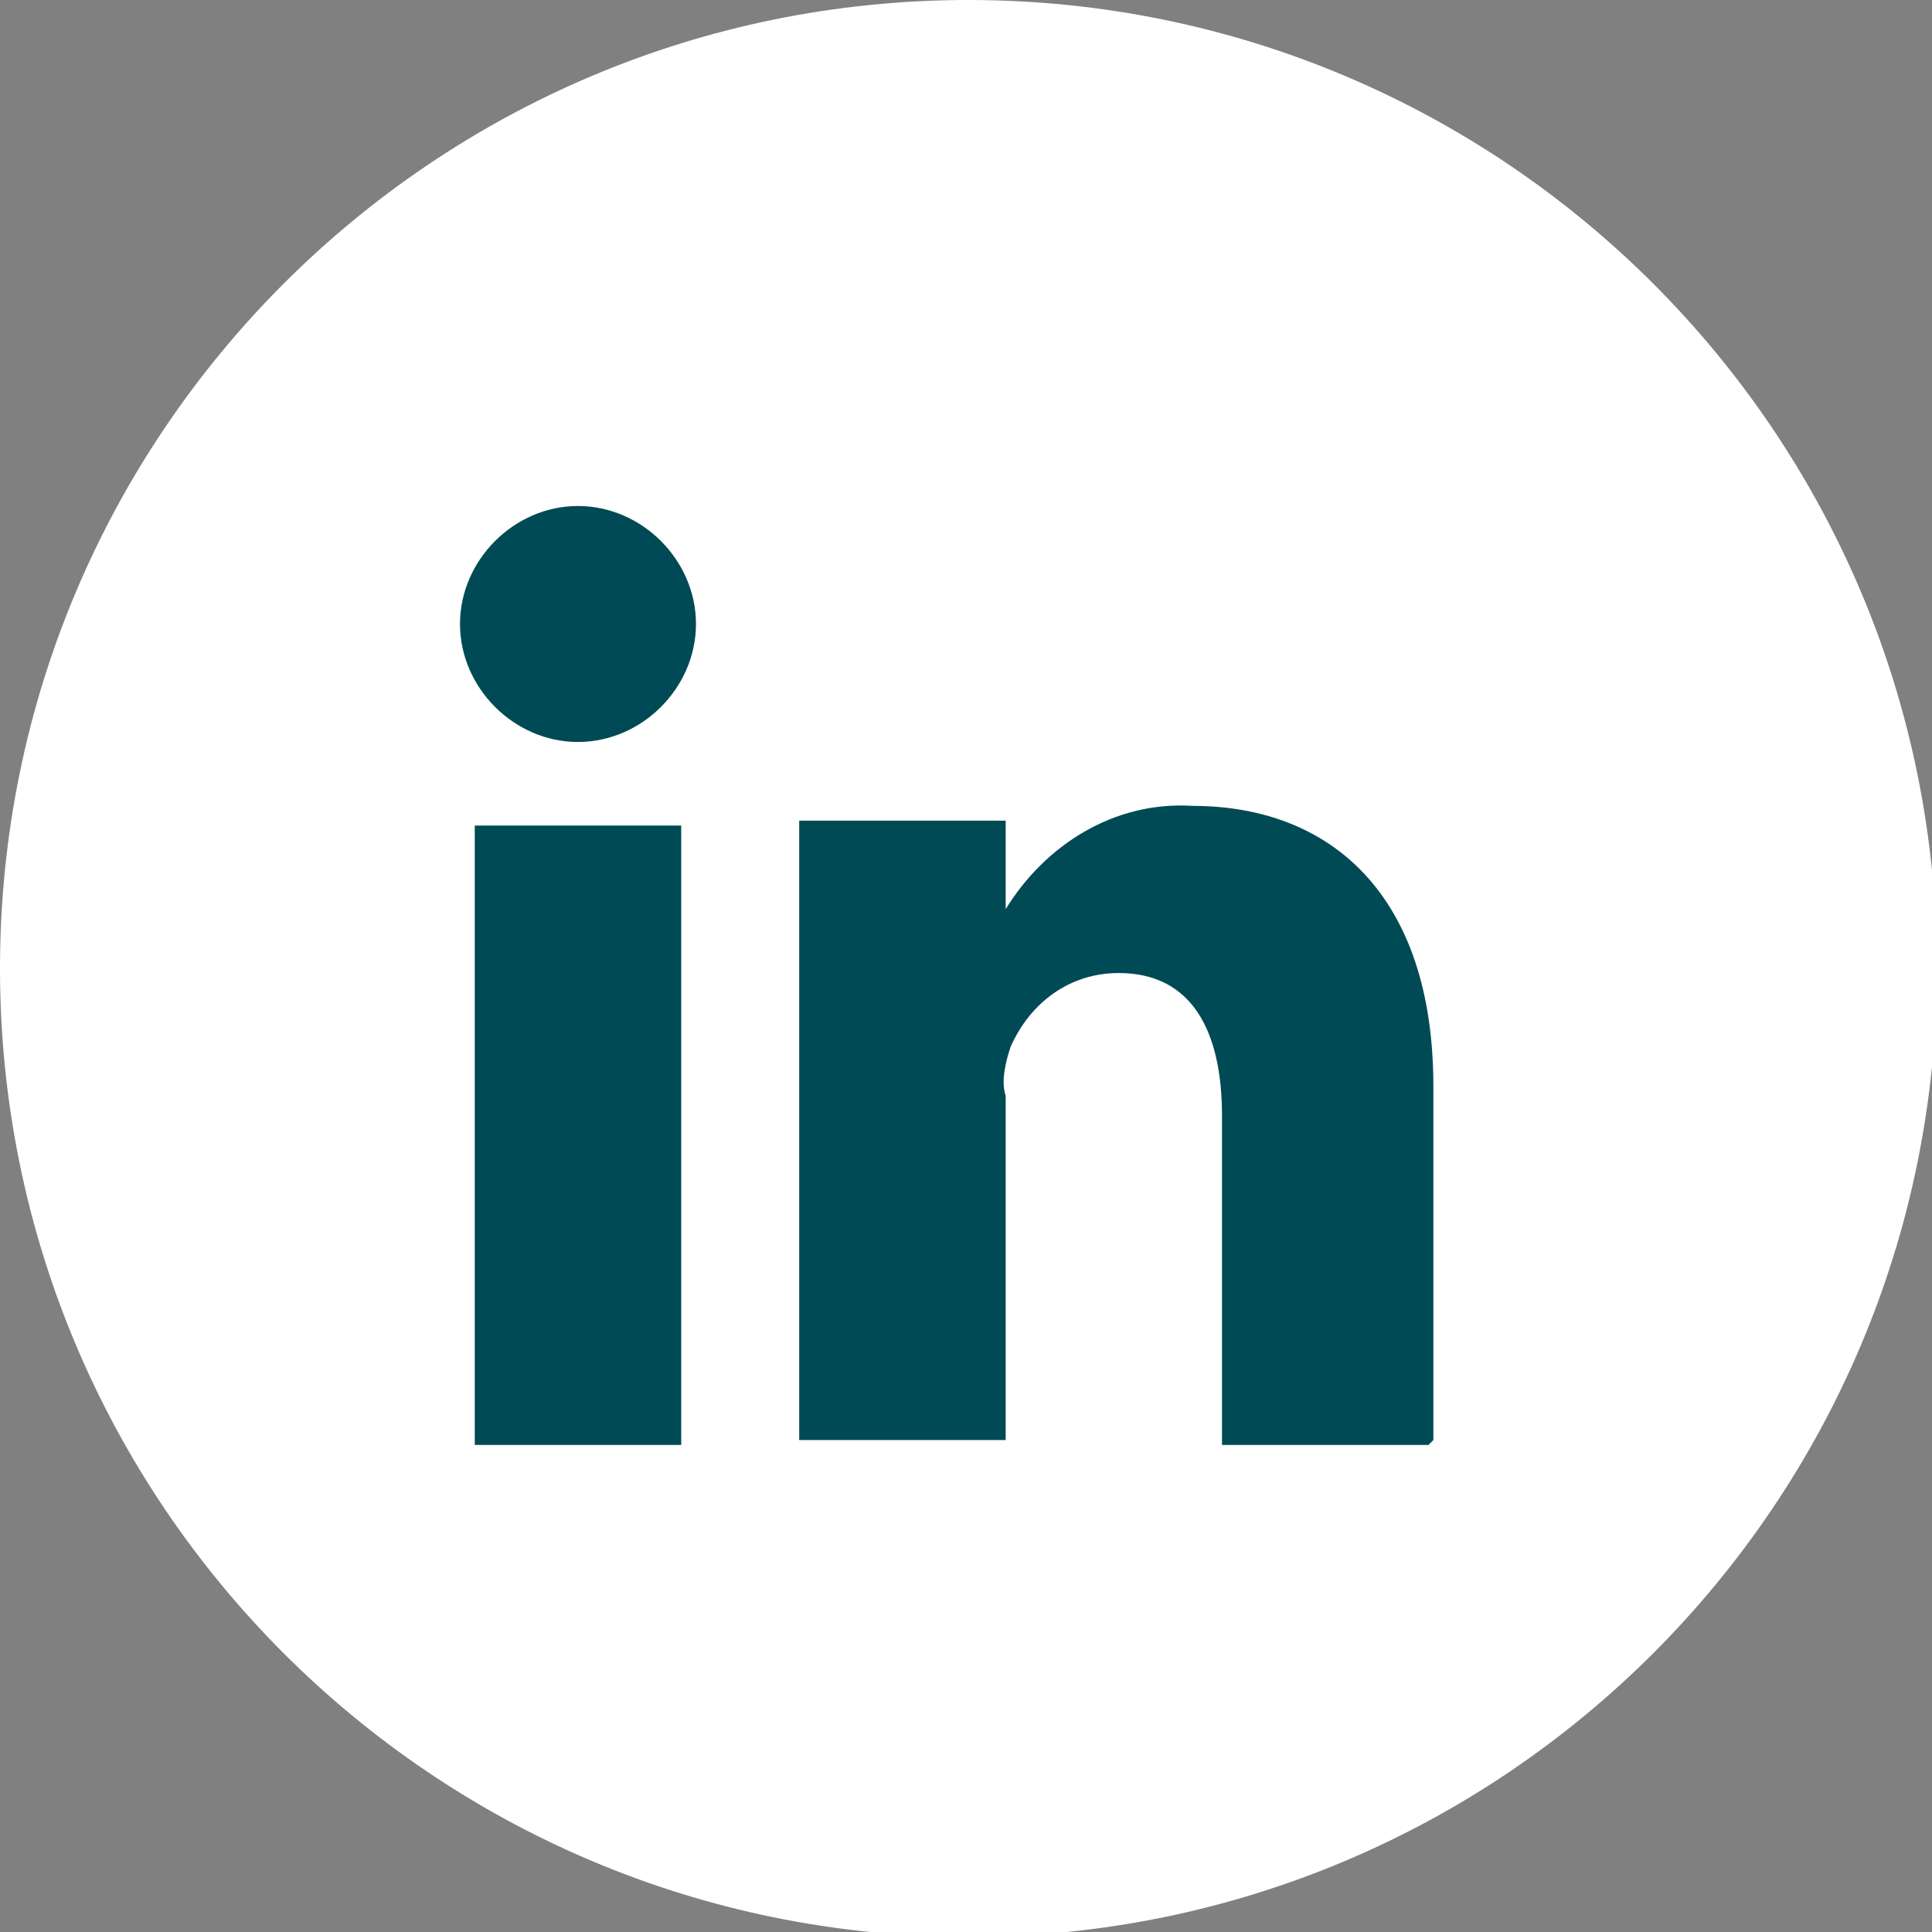
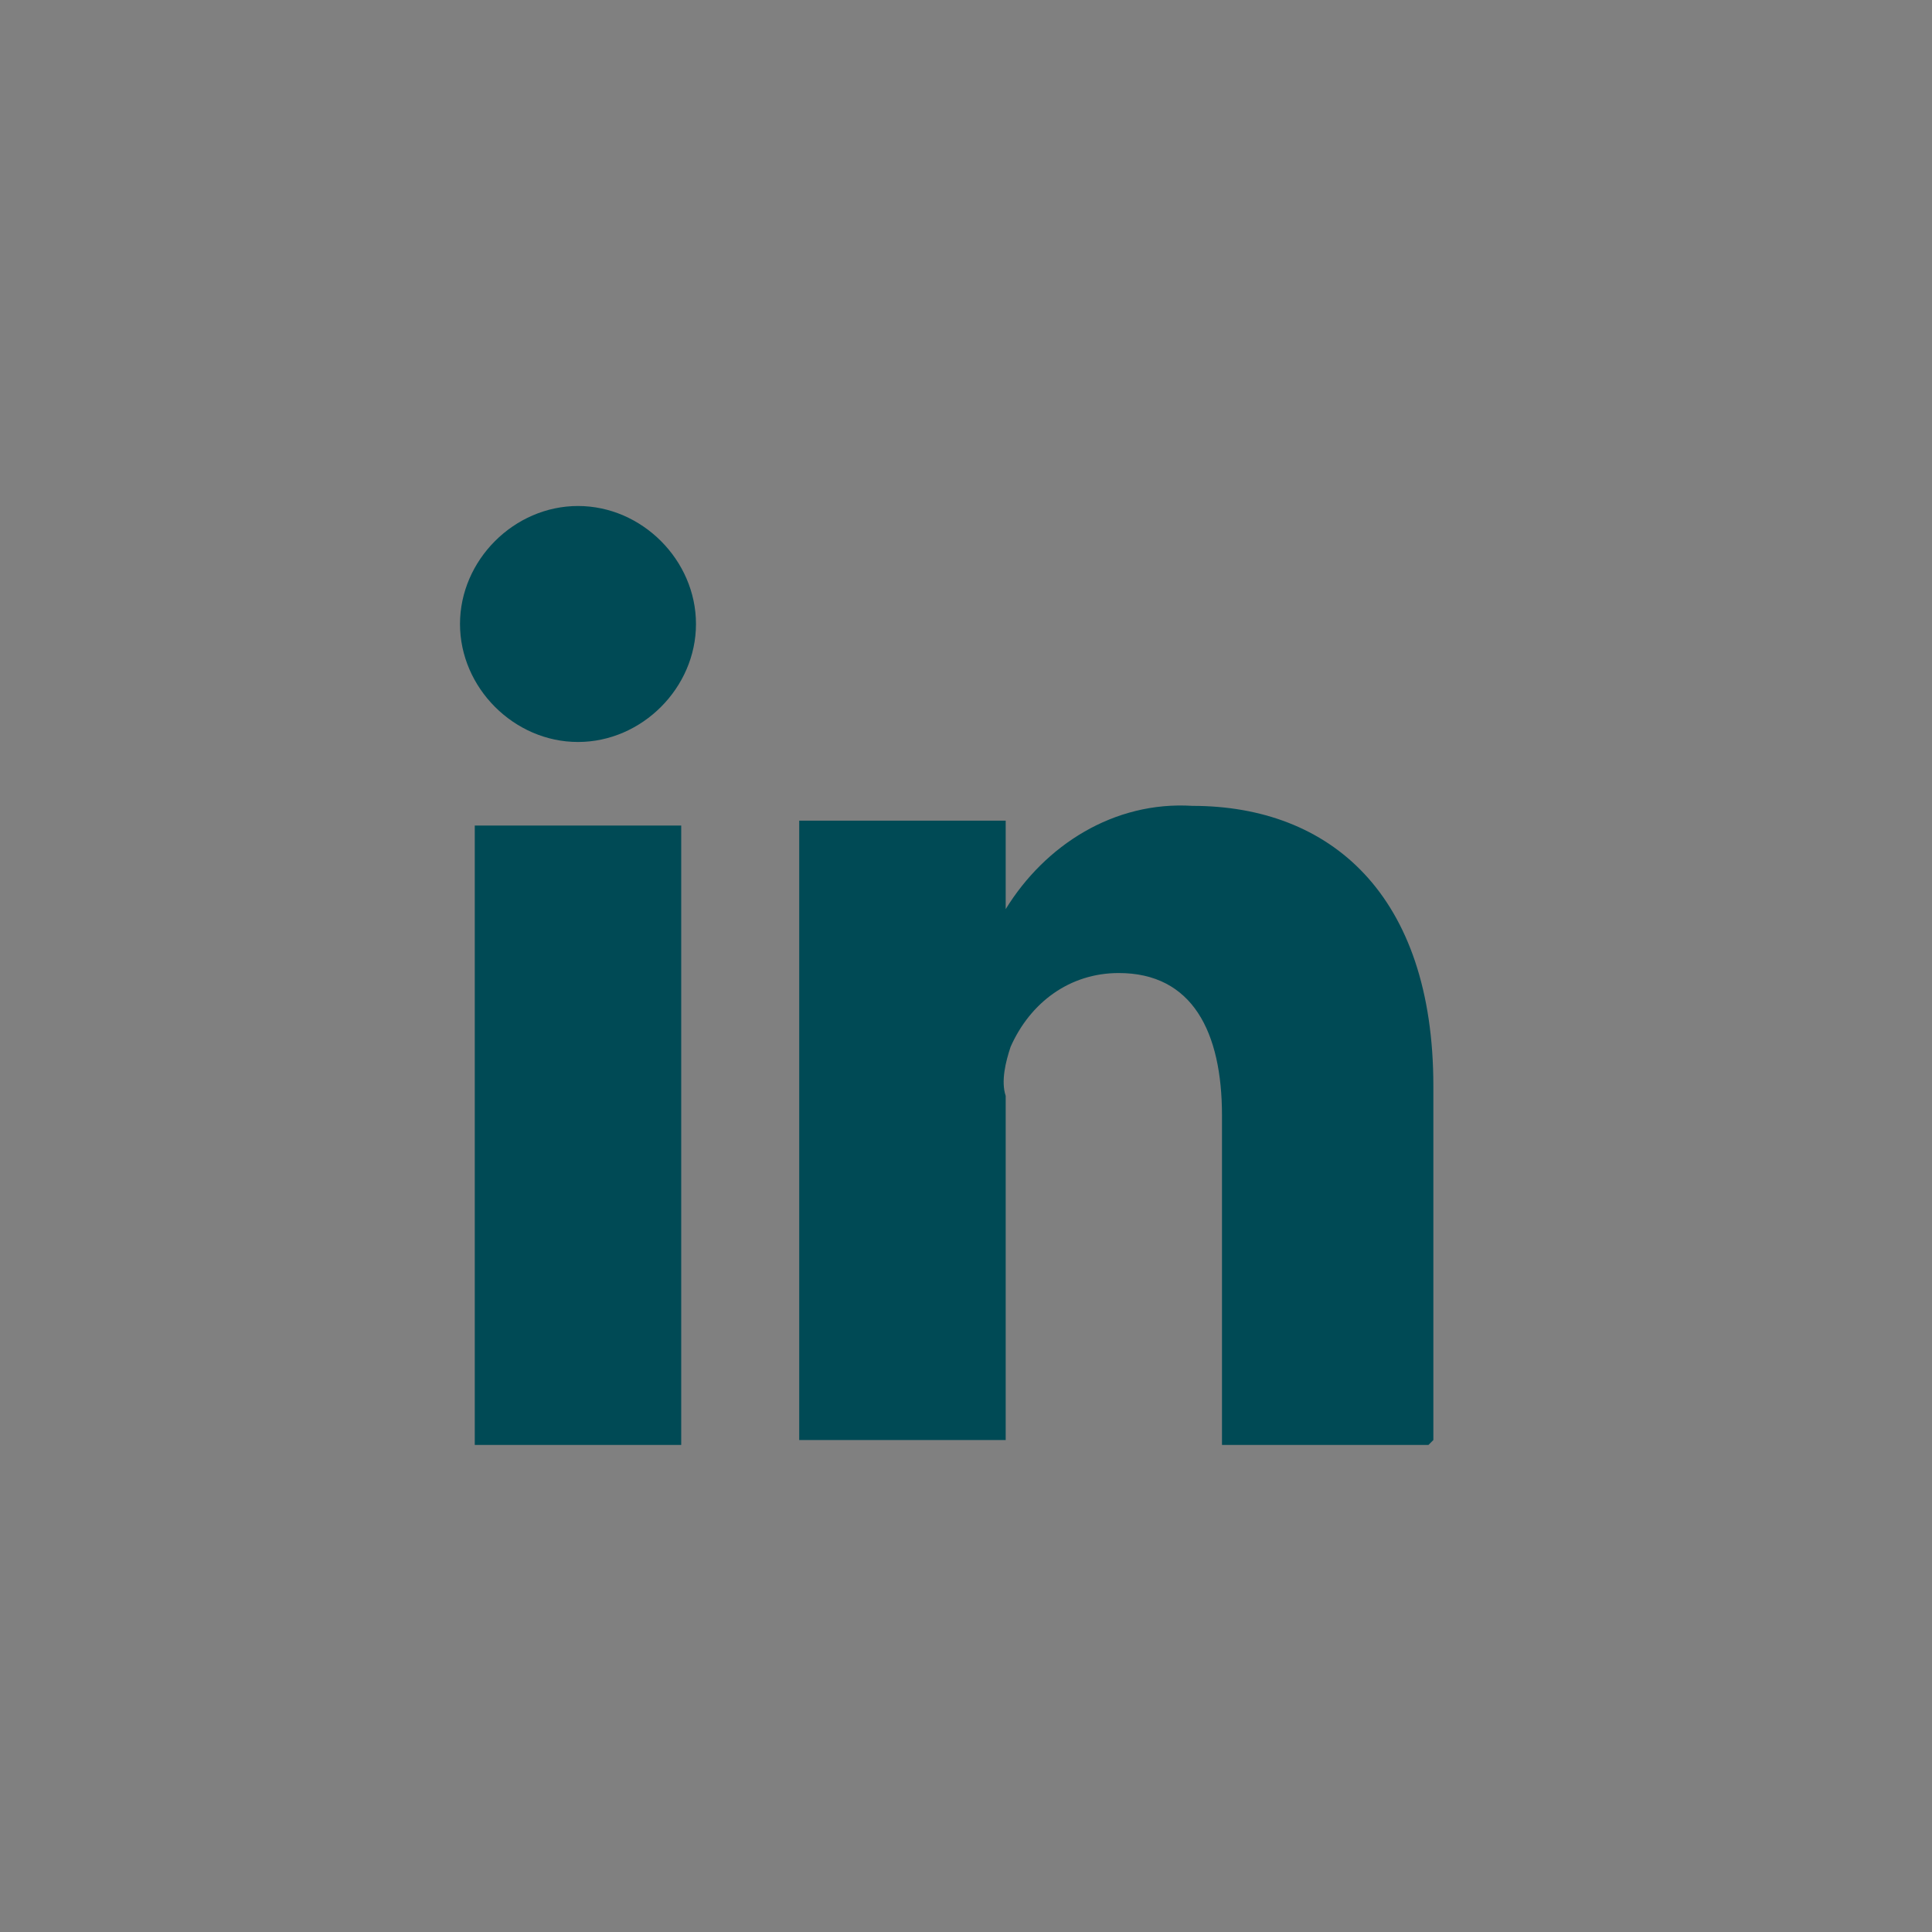
<svg xmlns="http://www.w3.org/2000/svg" width="42" height="42" viewBox="0 0 42 42" fill="none">
  <rect x="0" y="0" width="42" height="42" fill="#808080" stroke="none" />
  <g clip-path="url(#clip0_61_1205)">
-     <path d="M21.053 42.107C32.681 42.107 42.107 32.681 42.107 21.053C42.107 9.426 32.681 0 21.053 0C9.426 0 0 9.426 0 21.053C0 32.681 9.426 42.107 21.053 42.107Z" fill="white" />
    <path d="M14.809 31.412H10.321V17.947H14.809V31.412ZM12.565 16.13C11.176 16.13 10 14.954 10 13.565C10 12.176 11.176 11 12.565 11C13.954 11 15.13 12.176 15.13 13.565C15.13 14.954 13.954 16.13 12.565 16.13ZM31.053 31.412H26.565V24.252C26.565 22.435 25.924 21.153 24.321 21.153C23.252 21.153 22.397 21.794 21.97 22.756C21.863 23.076 21.756 23.504 21.863 23.824V31.305H17.374C17.374 31.305 17.374 19.122 17.374 17.84H21.863V19.763C22.718 18.374 24.214 17.412 25.924 17.519C28.916 17.519 31.16 19.443 31.16 23.611V31.305L31.053 31.412Z" fill="#004A55" />
  </g>
  <defs>
    <clipPath id="clip0_61_1205">
      <rect width="42" height="42" fill="white" />
    </clipPath>
  </defs>
</svg>